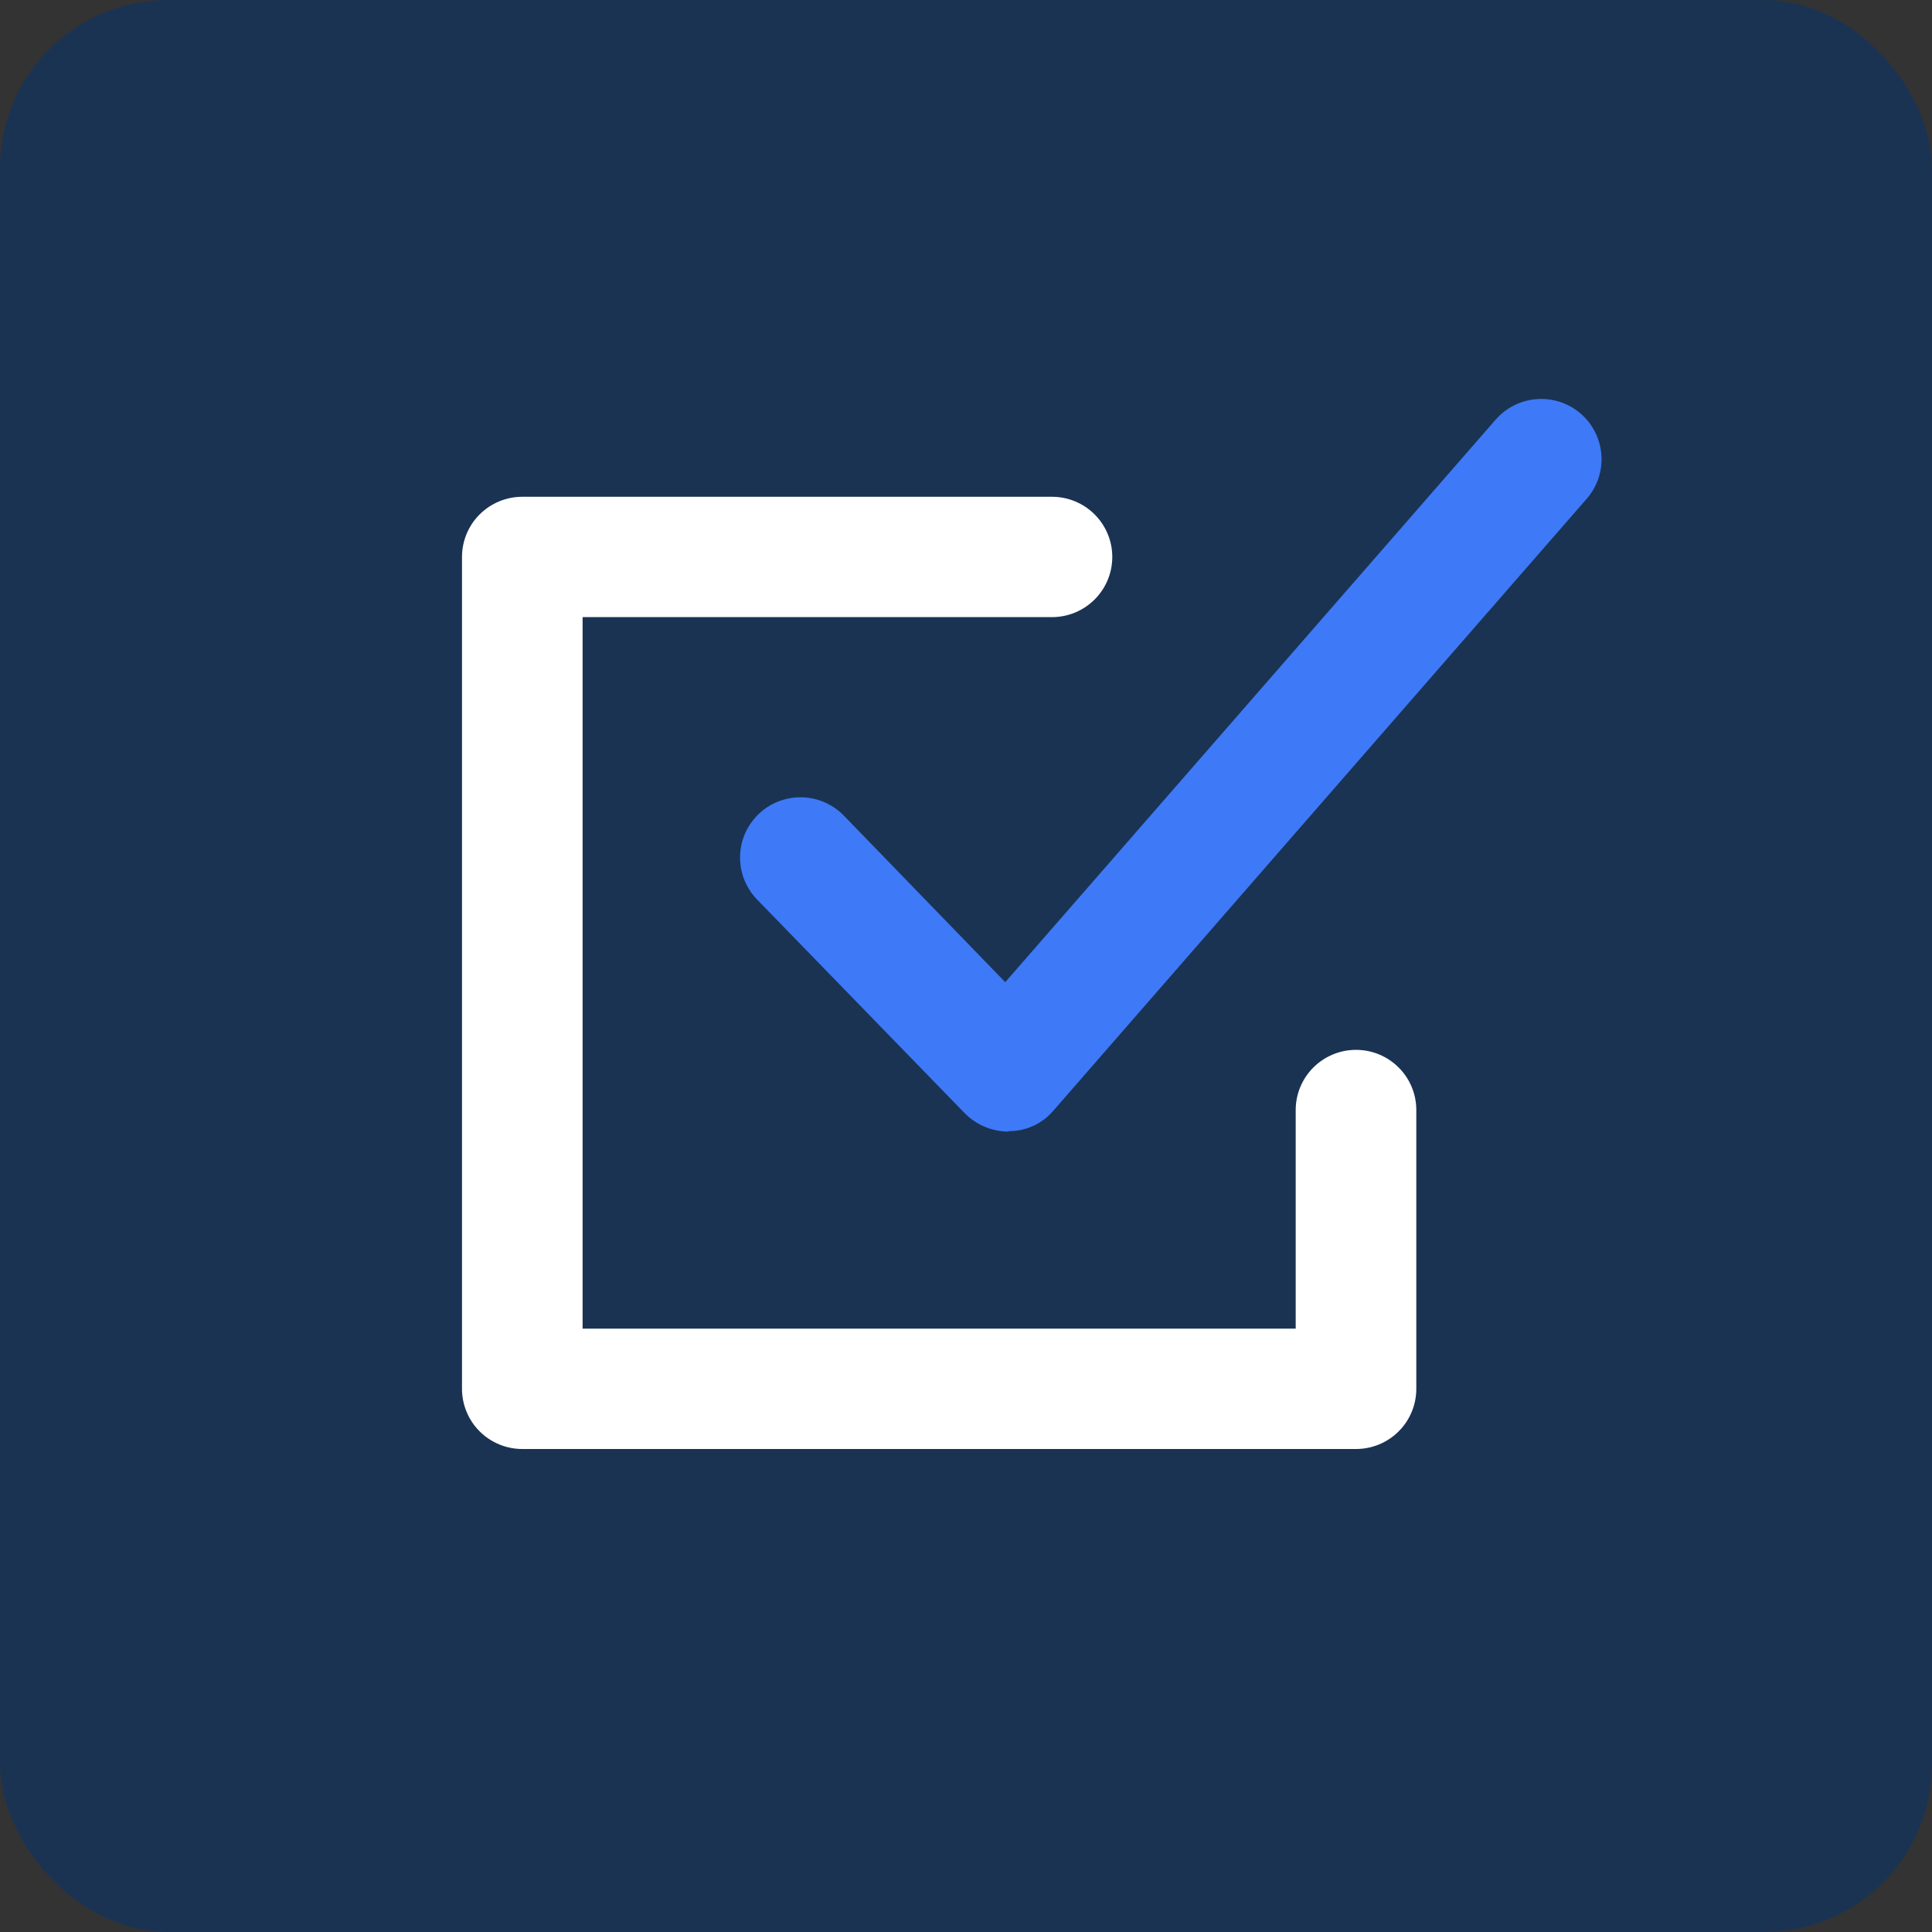
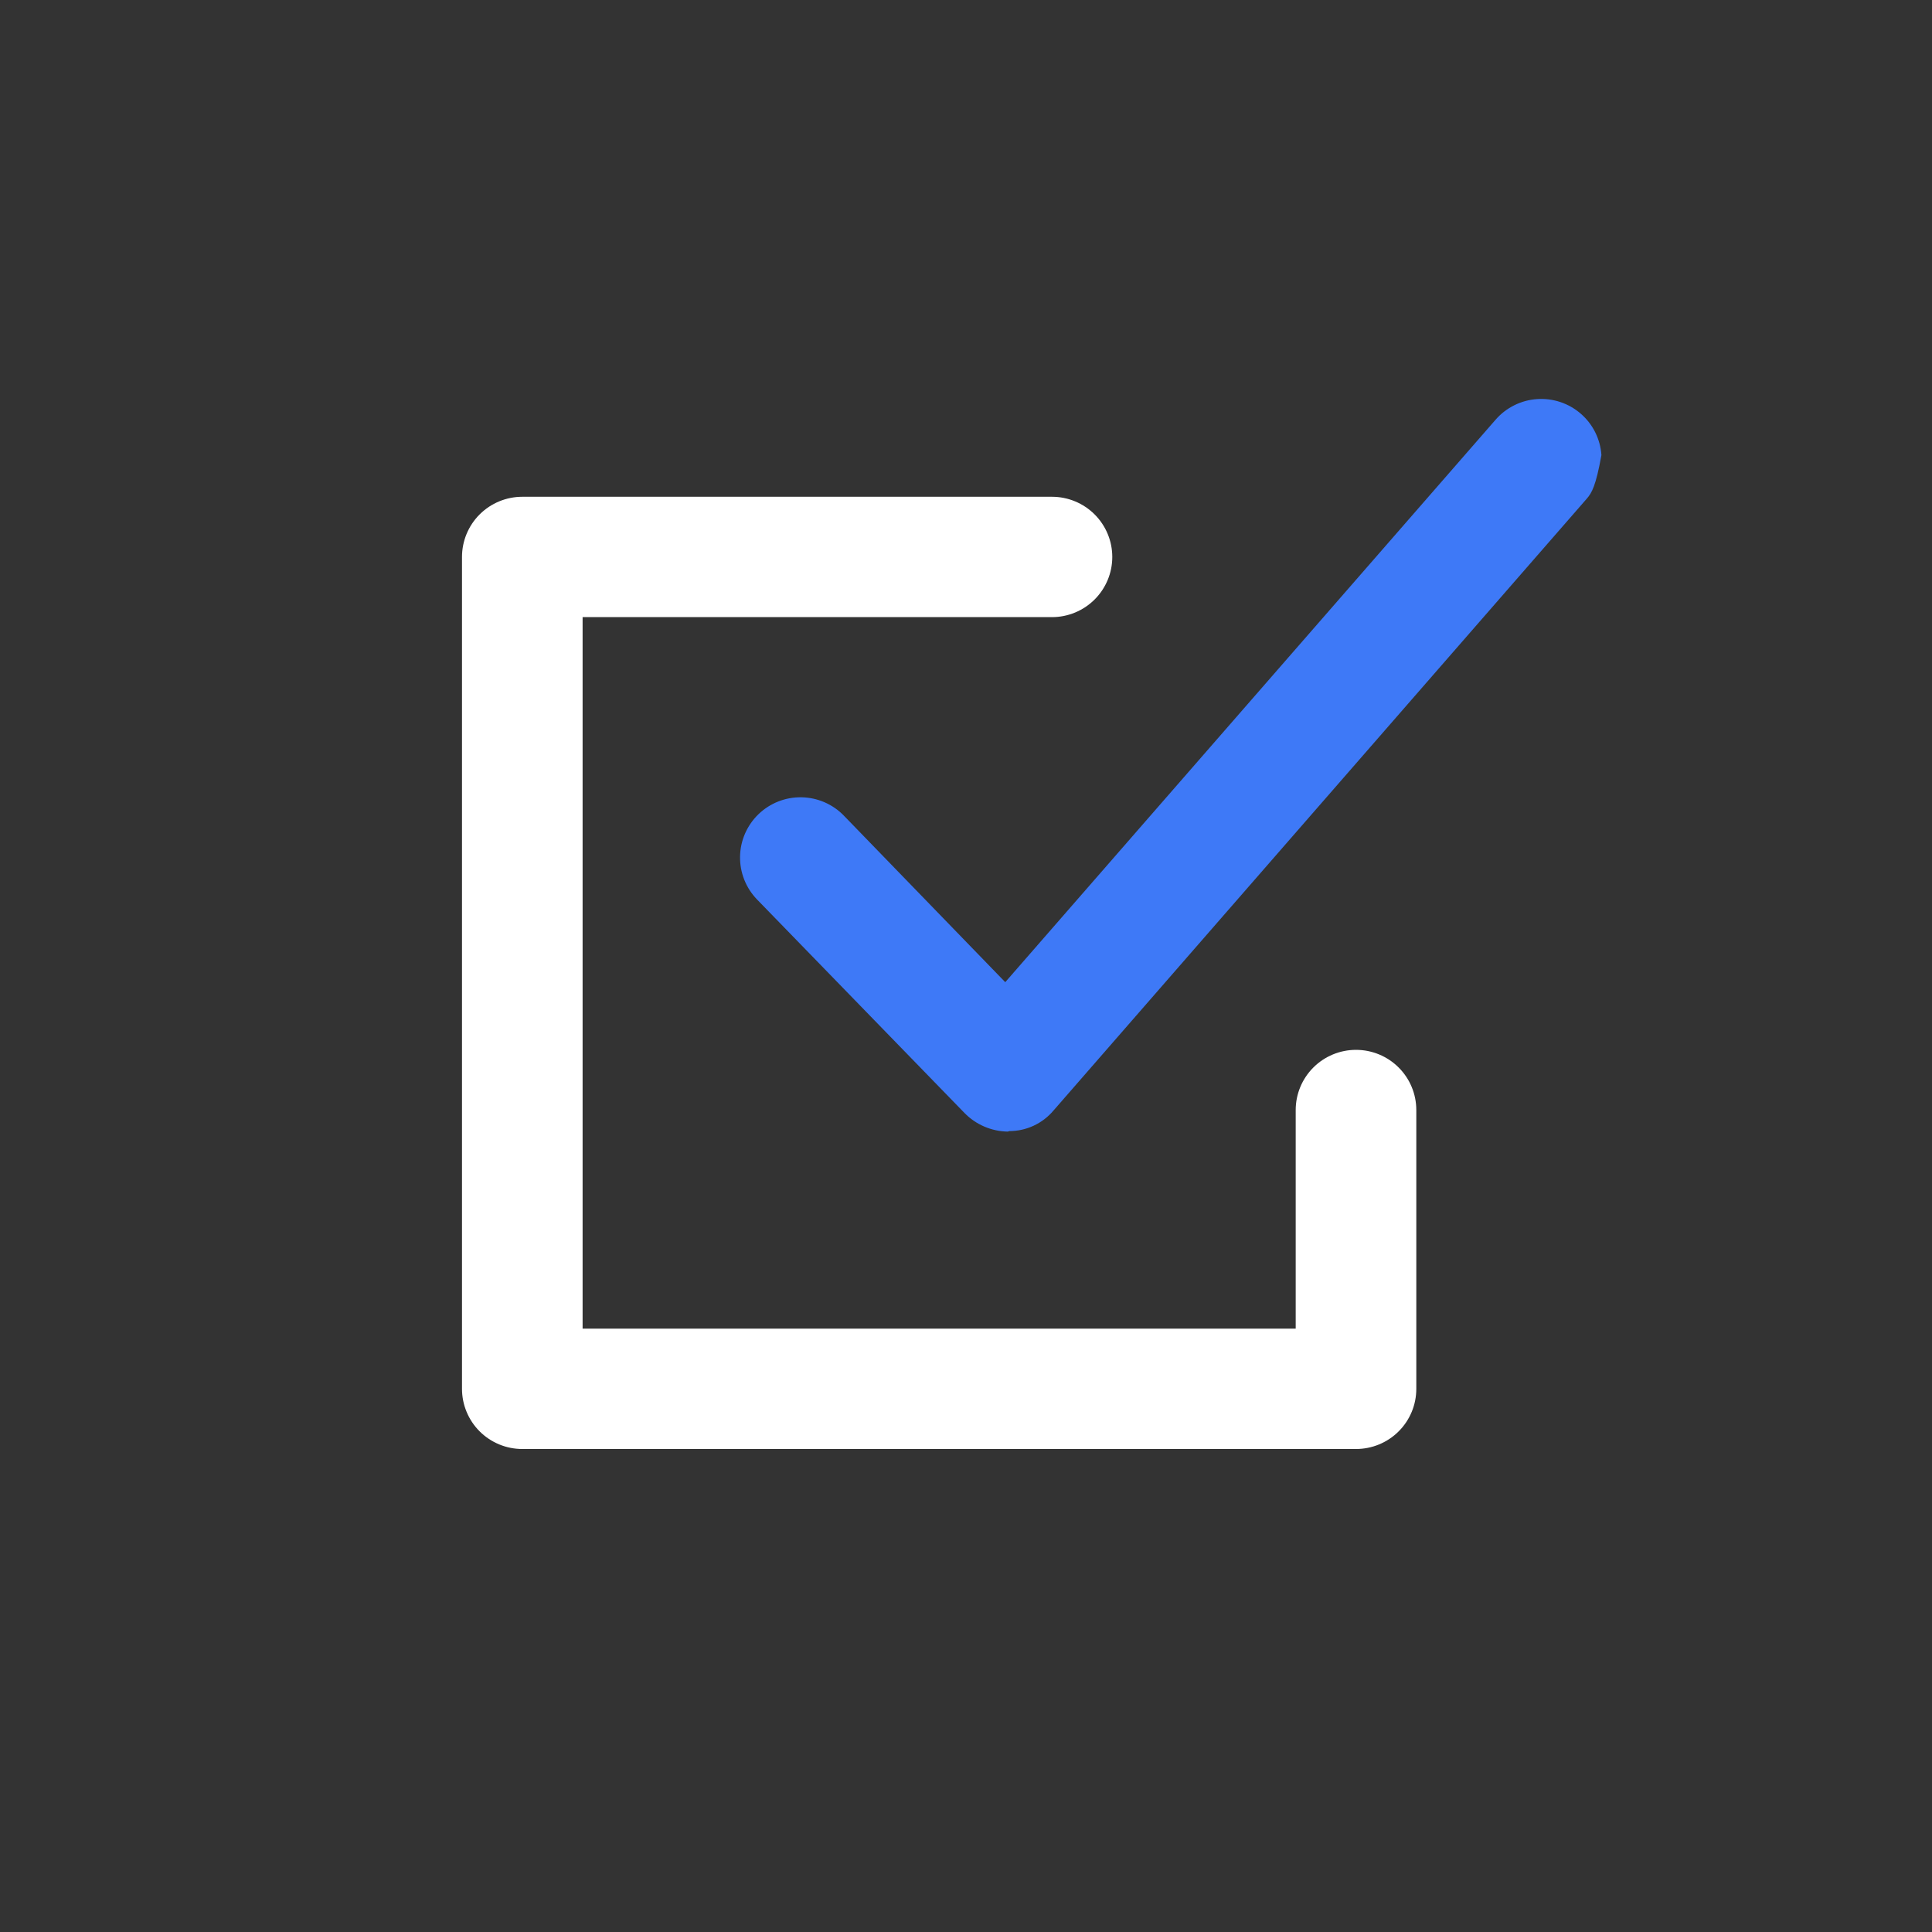
<svg xmlns="http://www.w3.org/2000/svg" width="92" height="92" viewBox="0 0 92 92" fill="none">
  <rect x="0" y="0" width="92" height="92" fill="#333333" stroke="none" />
-   <rect width="92" height="92" rx="8" fill="#1A3353" />
  <g clip-path="url(#clip0_2517_12711)">
    <path d="M64.572 69H24.872C24.494 69 24.121 68.926 23.773 68.782C23.424 68.638 23.108 68.427 22.841 68.161C22.574 67.895 22.363 67.579 22.219 67.231C22.074 66.884 22 66.511 22 66.135V26.522C22 25.762 22.302 25.033 22.841 24.495C23.38 23.958 24.11 23.656 24.872 23.656H50.094C50.856 23.656 51.586 23.958 52.124 24.495C52.663 25.033 52.966 25.762 52.966 26.522C52.966 27.282 52.663 28.01 52.124 28.548C51.586 29.085 50.856 29.387 50.094 29.387H27.743V63.269H61.7V52.859C61.7 52.099 62.003 51.37 62.541 50.833C63.08 50.295 63.81 49.993 64.572 49.993C65.333 49.993 66.064 50.295 66.602 50.833C67.141 51.37 67.443 52.099 67.443 52.859V66.135C67.443 66.511 67.369 66.884 67.225 67.231C67.08 67.579 66.869 67.895 66.602 68.161C66.336 68.427 66.019 68.638 65.671 68.782C65.322 68.926 64.949 69 64.572 69V69Z" fill="white" />
-     <path d="M47.989 53.886C47.213 53.873 46.473 53.556 45.931 53.002L36.047 42.83C35.785 42.559 35.579 42.239 35.44 41.888C35.302 41.537 35.234 41.163 35.241 40.786C35.247 40.409 35.328 40.037 35.479 39.691C35.63 39.346 35.847 39.033 36.119 38.771C36.391 38.509 36.712 38.303 37.063 38.165C37.415 38.027 37.79 37.959 38.168 37.966C38.546 37.973 38.919 38.054 39.265 38.204C39.611 38.354 39.925 38.571 40.187 38.843L47.869 46.77L71.225 19.979C71.473 19.695 71.775 19.463 72.113 19.296C72.451 19.128 72.819 19.029 73.196 19.004C73.572 18.978 73.95 19.027 74.308 19.147C74.666 19.267 74.996 19.457 75.281 19.705C75.565 19.952 75.798 20.253 75.966 20.591C76.133 20.928 76.233 21.296 76.258 21.671C76.284 22.047 76.235 22.424 76.115 22.781C75.994 23.138 75.804 23.468 75.556 23.752L50.166 52.883C49.908 53.189 49.586 53.436 49.222 53.605C48.858 53.774 48.462 53.862 48.06 53.862L47.989 53.886Z" fill="#3E79F7" />
+     <path d="M47.989 53.886C47.213 53.873 46.473 53.556 45.931 53.002L36.047 42.83C35.785 42.559 35.579 42.239 35.44 41.888C35.302 41.537 35.234 41.163 35.241 40.786C35.247 40.409 35.328 40.037 35.479 39.691C35.63 39.346 35.847 39.033 36.119 38.771C36.391 38.509 36.712 38.303 37.063 38.165C37.415 38.027 37.79 37.959 38.168 37.966C38.546 37.973 38.919 38.054 39.265 38.204C39.611 38.354 39.925 38.571 40.187 38.843L47.869 46.77L71.225 19.979C71.473 19.695 71.775 19.463 72.113 19.296C72.451 19.128 72.819 19.029 73.196 19.004C73.572 18.978 73.95 19.027 74.308 19.147C74.666 19.267 74.996 19.457 75.281 19.705C75.565 19.952 75.798 20.253 75.966 20.591C76.133 20.928 76.233 21.296 76.258 21.671C75.994 23.138 75.804 23.468 75.556 23.752L50.166 52.883C49.908 53.189 49.586 53.436 49.222 53.605C48.858 53.774 48.462 53.862 48.06 53.862L47.989 53.886Z" fill="#3E79F7" />
  </g>
  <defs>
    <clipPath id="clip0_2517_12711">
      <rect width="54.273" height="50" fill="white" transform="translate(22 19)" />
    </clipPath>
  </defs>
</svg>